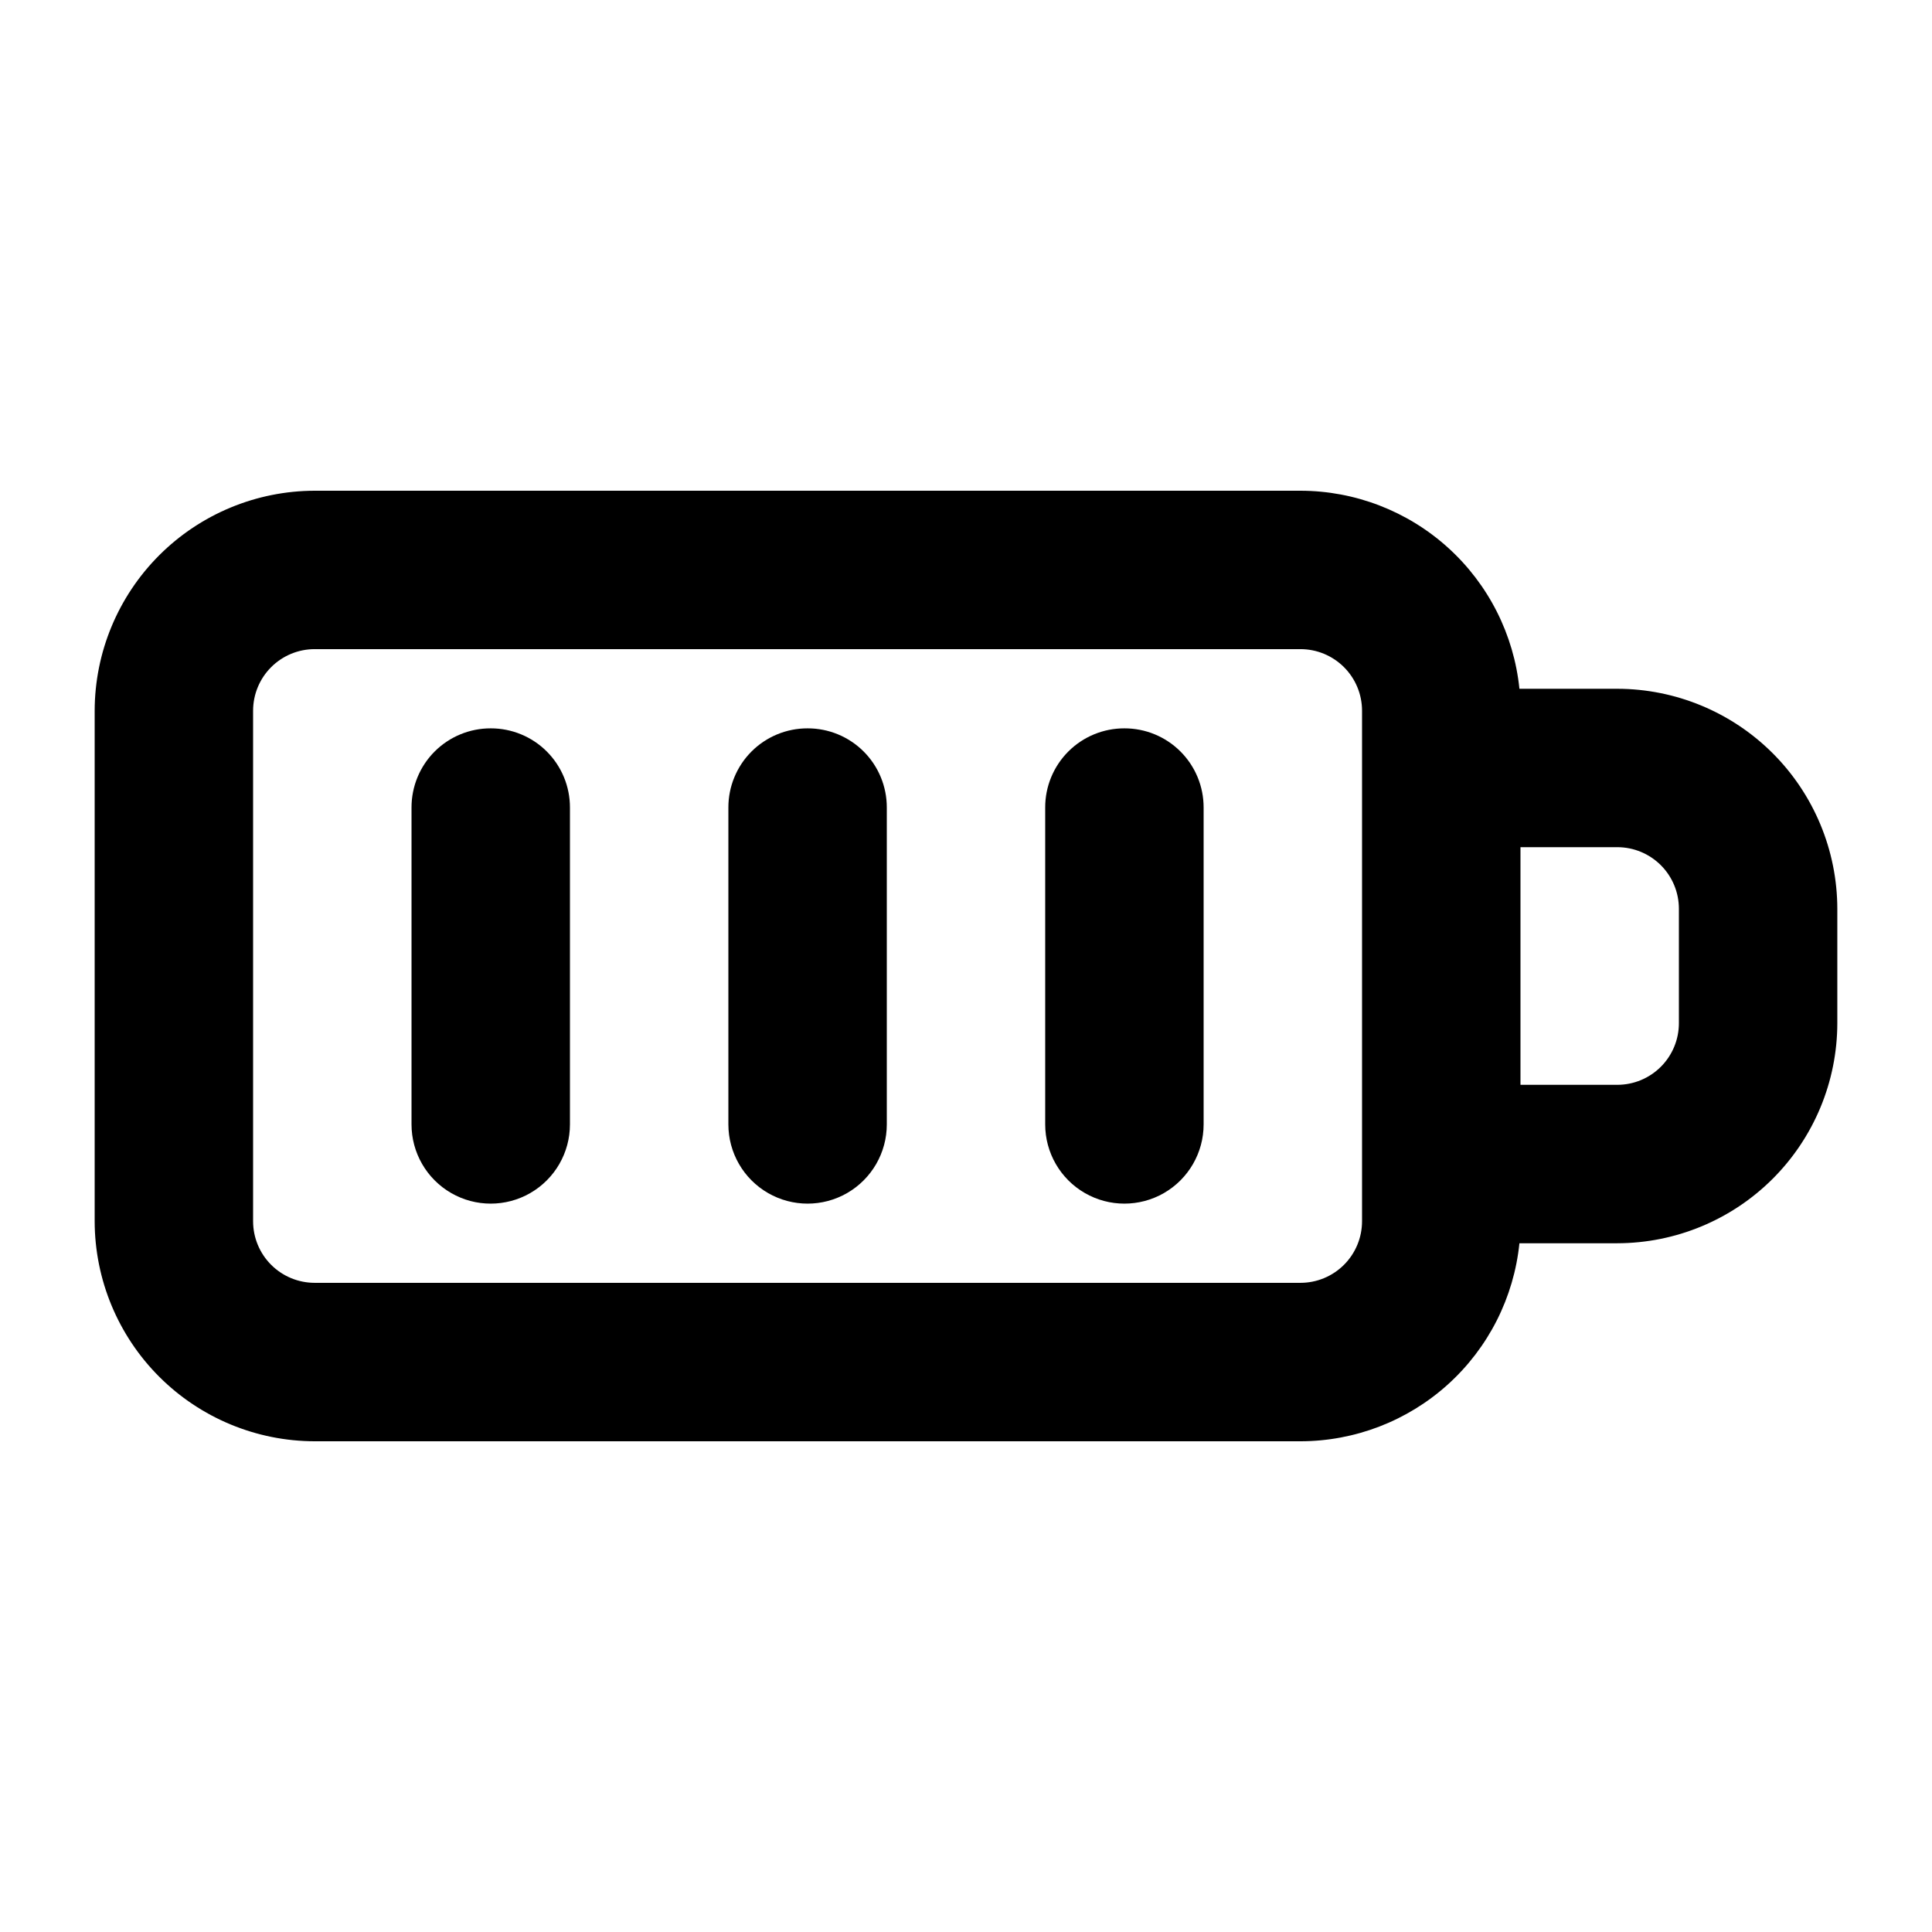
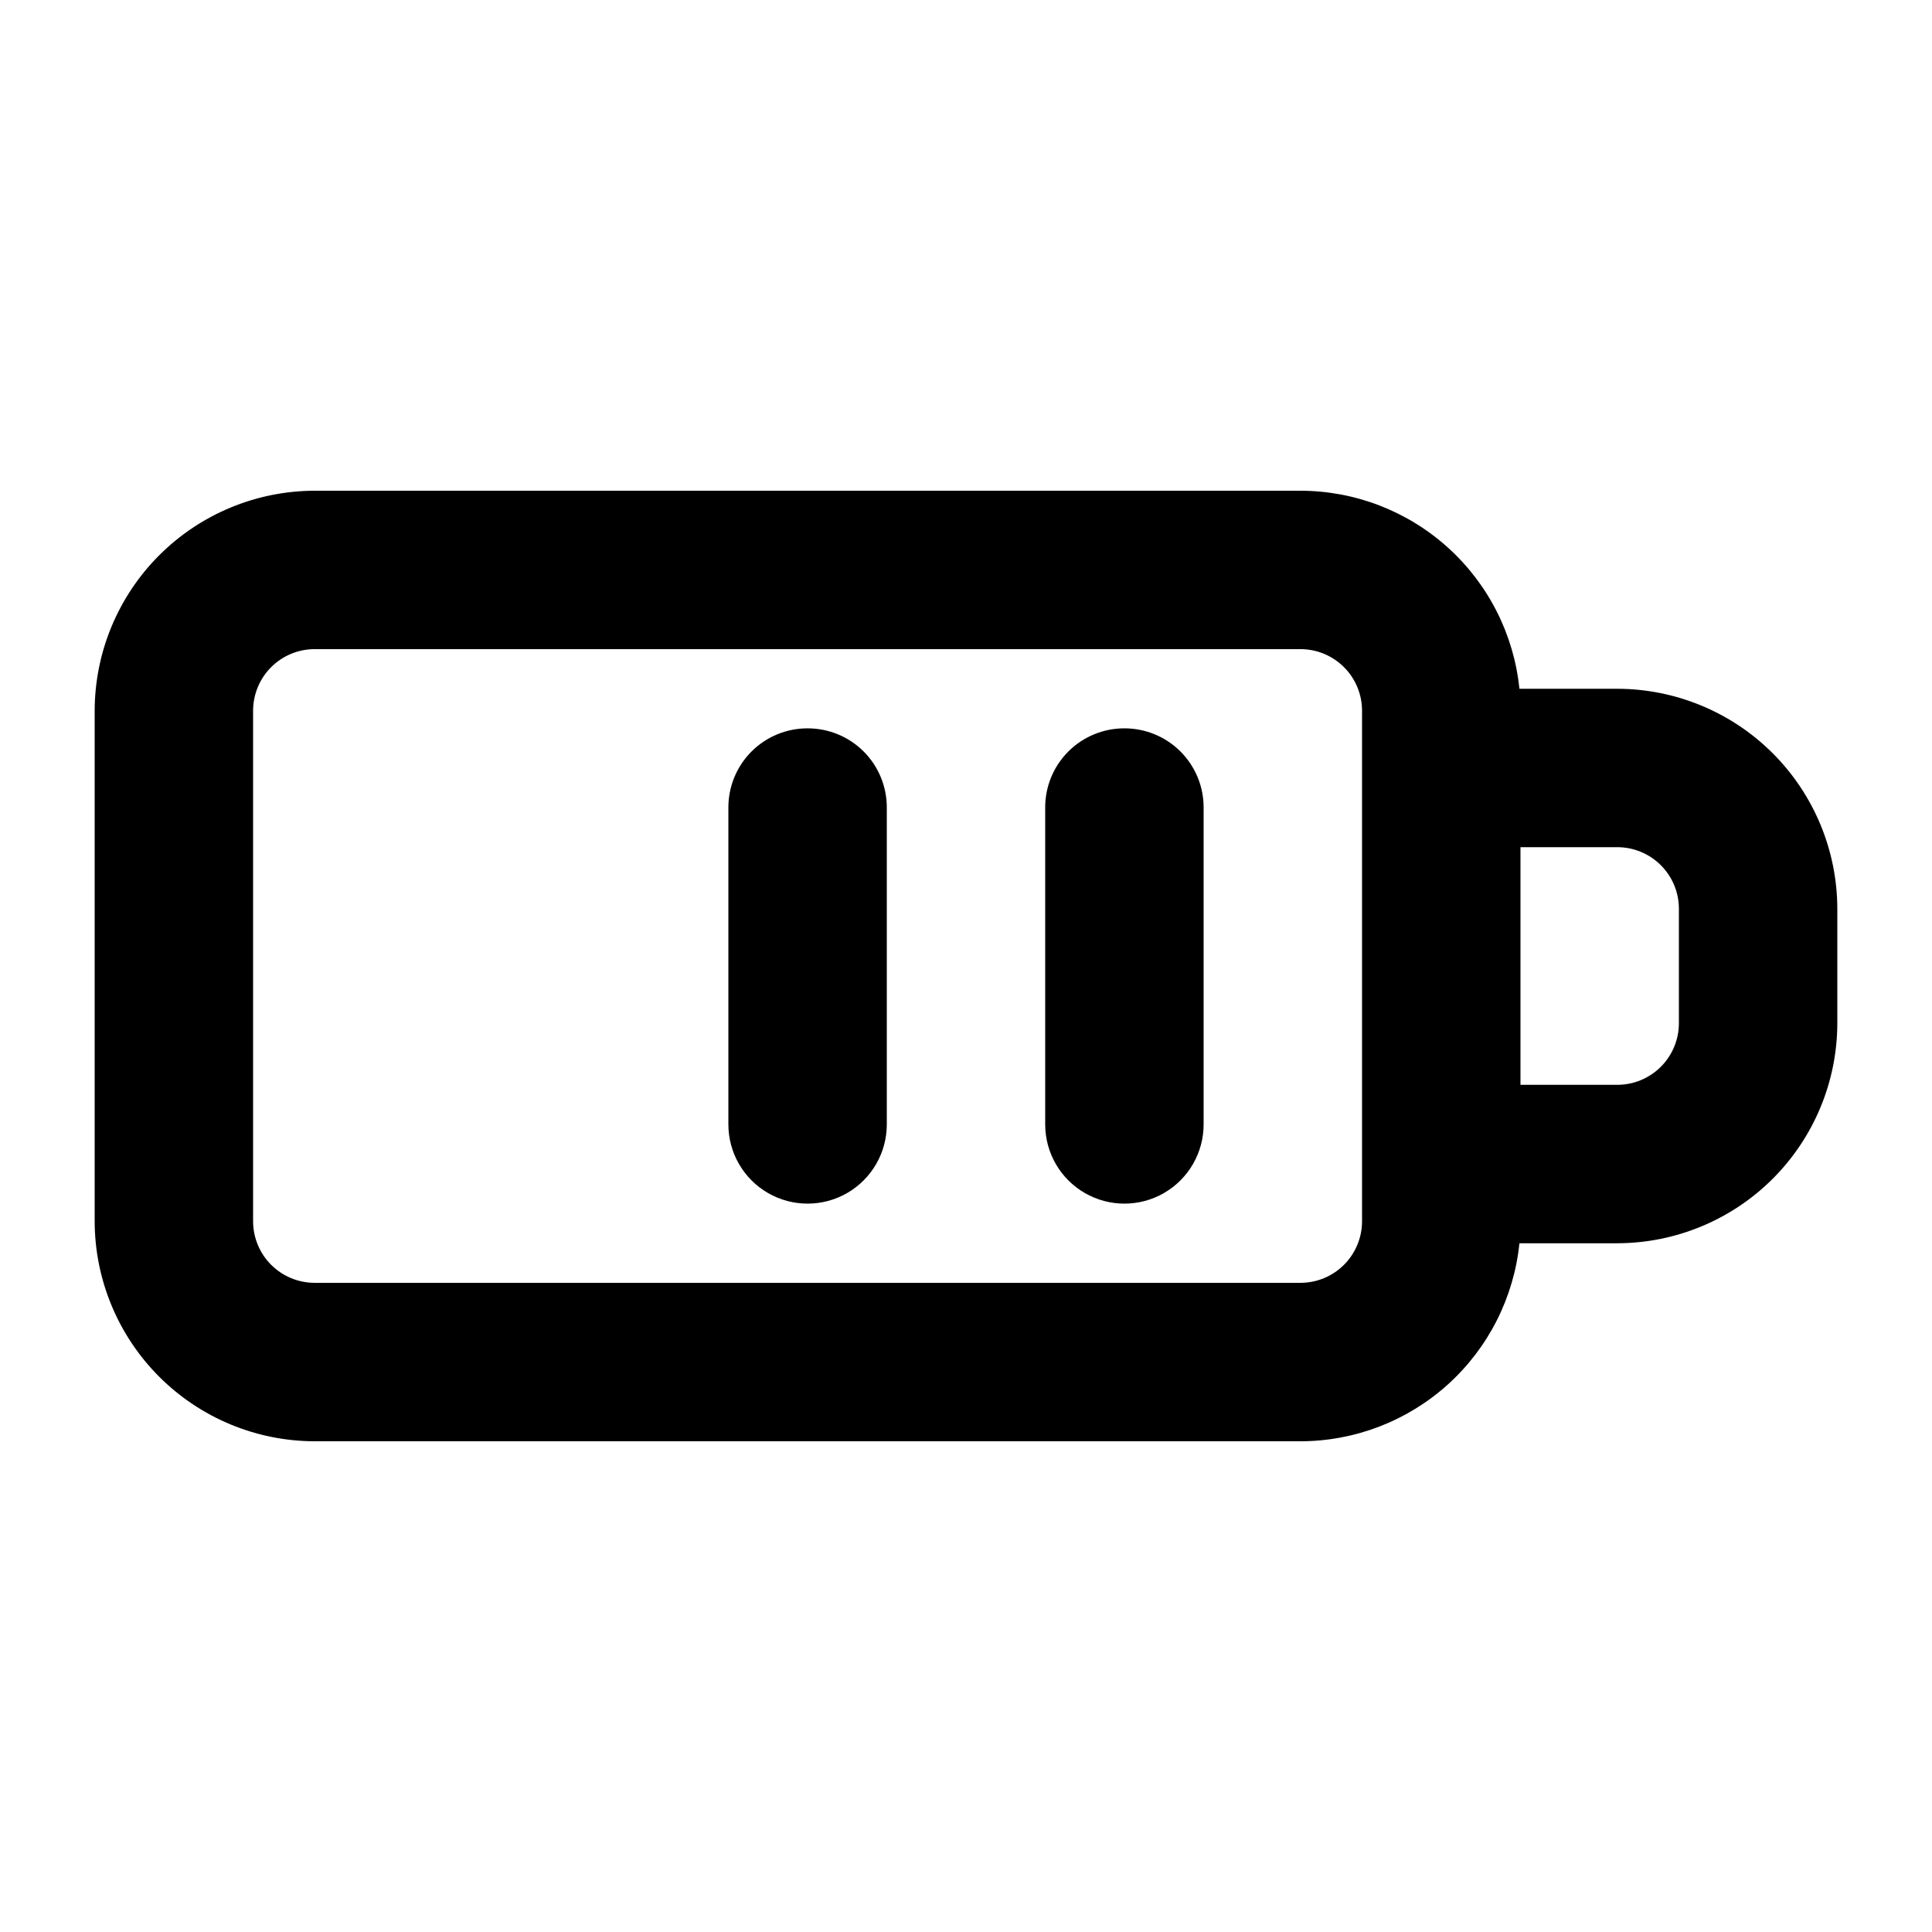
<svg xmlns="http://www.w3.org/2000/svg" fill="#000000" width="800px" height="800px" version="1.1" viewBox="144 144 512 512">
  <g>
    <path d="m572.6 326.53h-25.938c-1.469-14.379-8.211-27.703-18.93-37.395-10.719-9.695-24.652-15.07-39.102-15.086h-261.23c-15.457 0.023-30.277 6.176-41.207 17.105-10.93 10.93-17.082 25.746-17.105 41.203v135.29c0.023 15.457 6.176 30.273 17.105 41.203 10.93 10.93 25.75 17.082 41.207 17.105h261.23c14.449-0.016 28.383-5.391 39.102-15.086 10.719-9.691 17.461-23.016 18.93-37.391h25.938c15.457-0.027 30.273-6.18 41.203-17.109 10.93-10.93 17.082-25.746 17.105-41.203v-30.324c-0.023-15.457-6.176-30.273-17.105-41.203-10.93-10.93-25.746-17.082-41.203-17.105zm-67.645 141.11c0 4.328-1.719 8.48-4.781 11.543s-7.215 4.781-11.543 4.781h-261.23c-4.332 0-8.484-1.719-11.547-4.781s-4.781-7.215-4.781-11.543v-135.29c0-4.328 1.719-8.48 4.781-11.543s7.215-4.781 11.547-4.781h261.23c4.328 0 8.48 1.719 11.543 4.781s4.781 7.215 4.781 11.543zm83.969-52.48c0 4.328-1.719 8.48-4.781 11.543s-7.215 4.785-11.543 4.785h-25.66v-62.977h25.66c4.328 0 8.48 1.719 11.543 4.781s4.781 7.215 4.781 11.543z" />
-     <path d="m274.05 337.02c-5.57-0.012-10.918 2.195-14.859 6.133-3.938 3.941-6.144 9.285-6.133 14.859v83.969c0 7.496 4 14.43 10.496 18.18 6.496 3.75 14.496 3.75 20.992 0 6.496-3.75 10.496-10.684 10.496-18.18v-83.969c0.012-5.574-2.195-10.918-6.137-14.859-3.938-3.938-9.285-6.144-14.855-6.133z" />
    <path d="m358.02 337.02c-5.574-0.012-10.918 2.195-14.859 6.133-3.938 3.941-6.144 9.285-6.133 14.859v83.969c0 7.496 4 14.43 10.496 18.18 6.492 3.75 14.496 3.75 20.992 0 6.492-3.75 10.496-10.684 10.496-18.18v-83.969c0.012-5.574-2.195-10.918-6.137-14.859-3.938-3.938-9.285-6.144-14.855-6.133z" />
    <path d="m441.98 337.02c-5.574-0.012-10.918 2.195-14.859 6.133-3.938 3.941-6.148 9.285-6.133 14.859v83.969c0 7.496 4 14.43 10.496 18.18 6.492 3.75 14.496 3.75 20.992 0 6.492-3.75 10.496-10.684 10.496-18.18v-83.969c0.012-5.574-2.195-10.918-6.137-14.859-3.938-3.938-9.285-6.144-14.855-6.133z" />
  </g>
</svg>